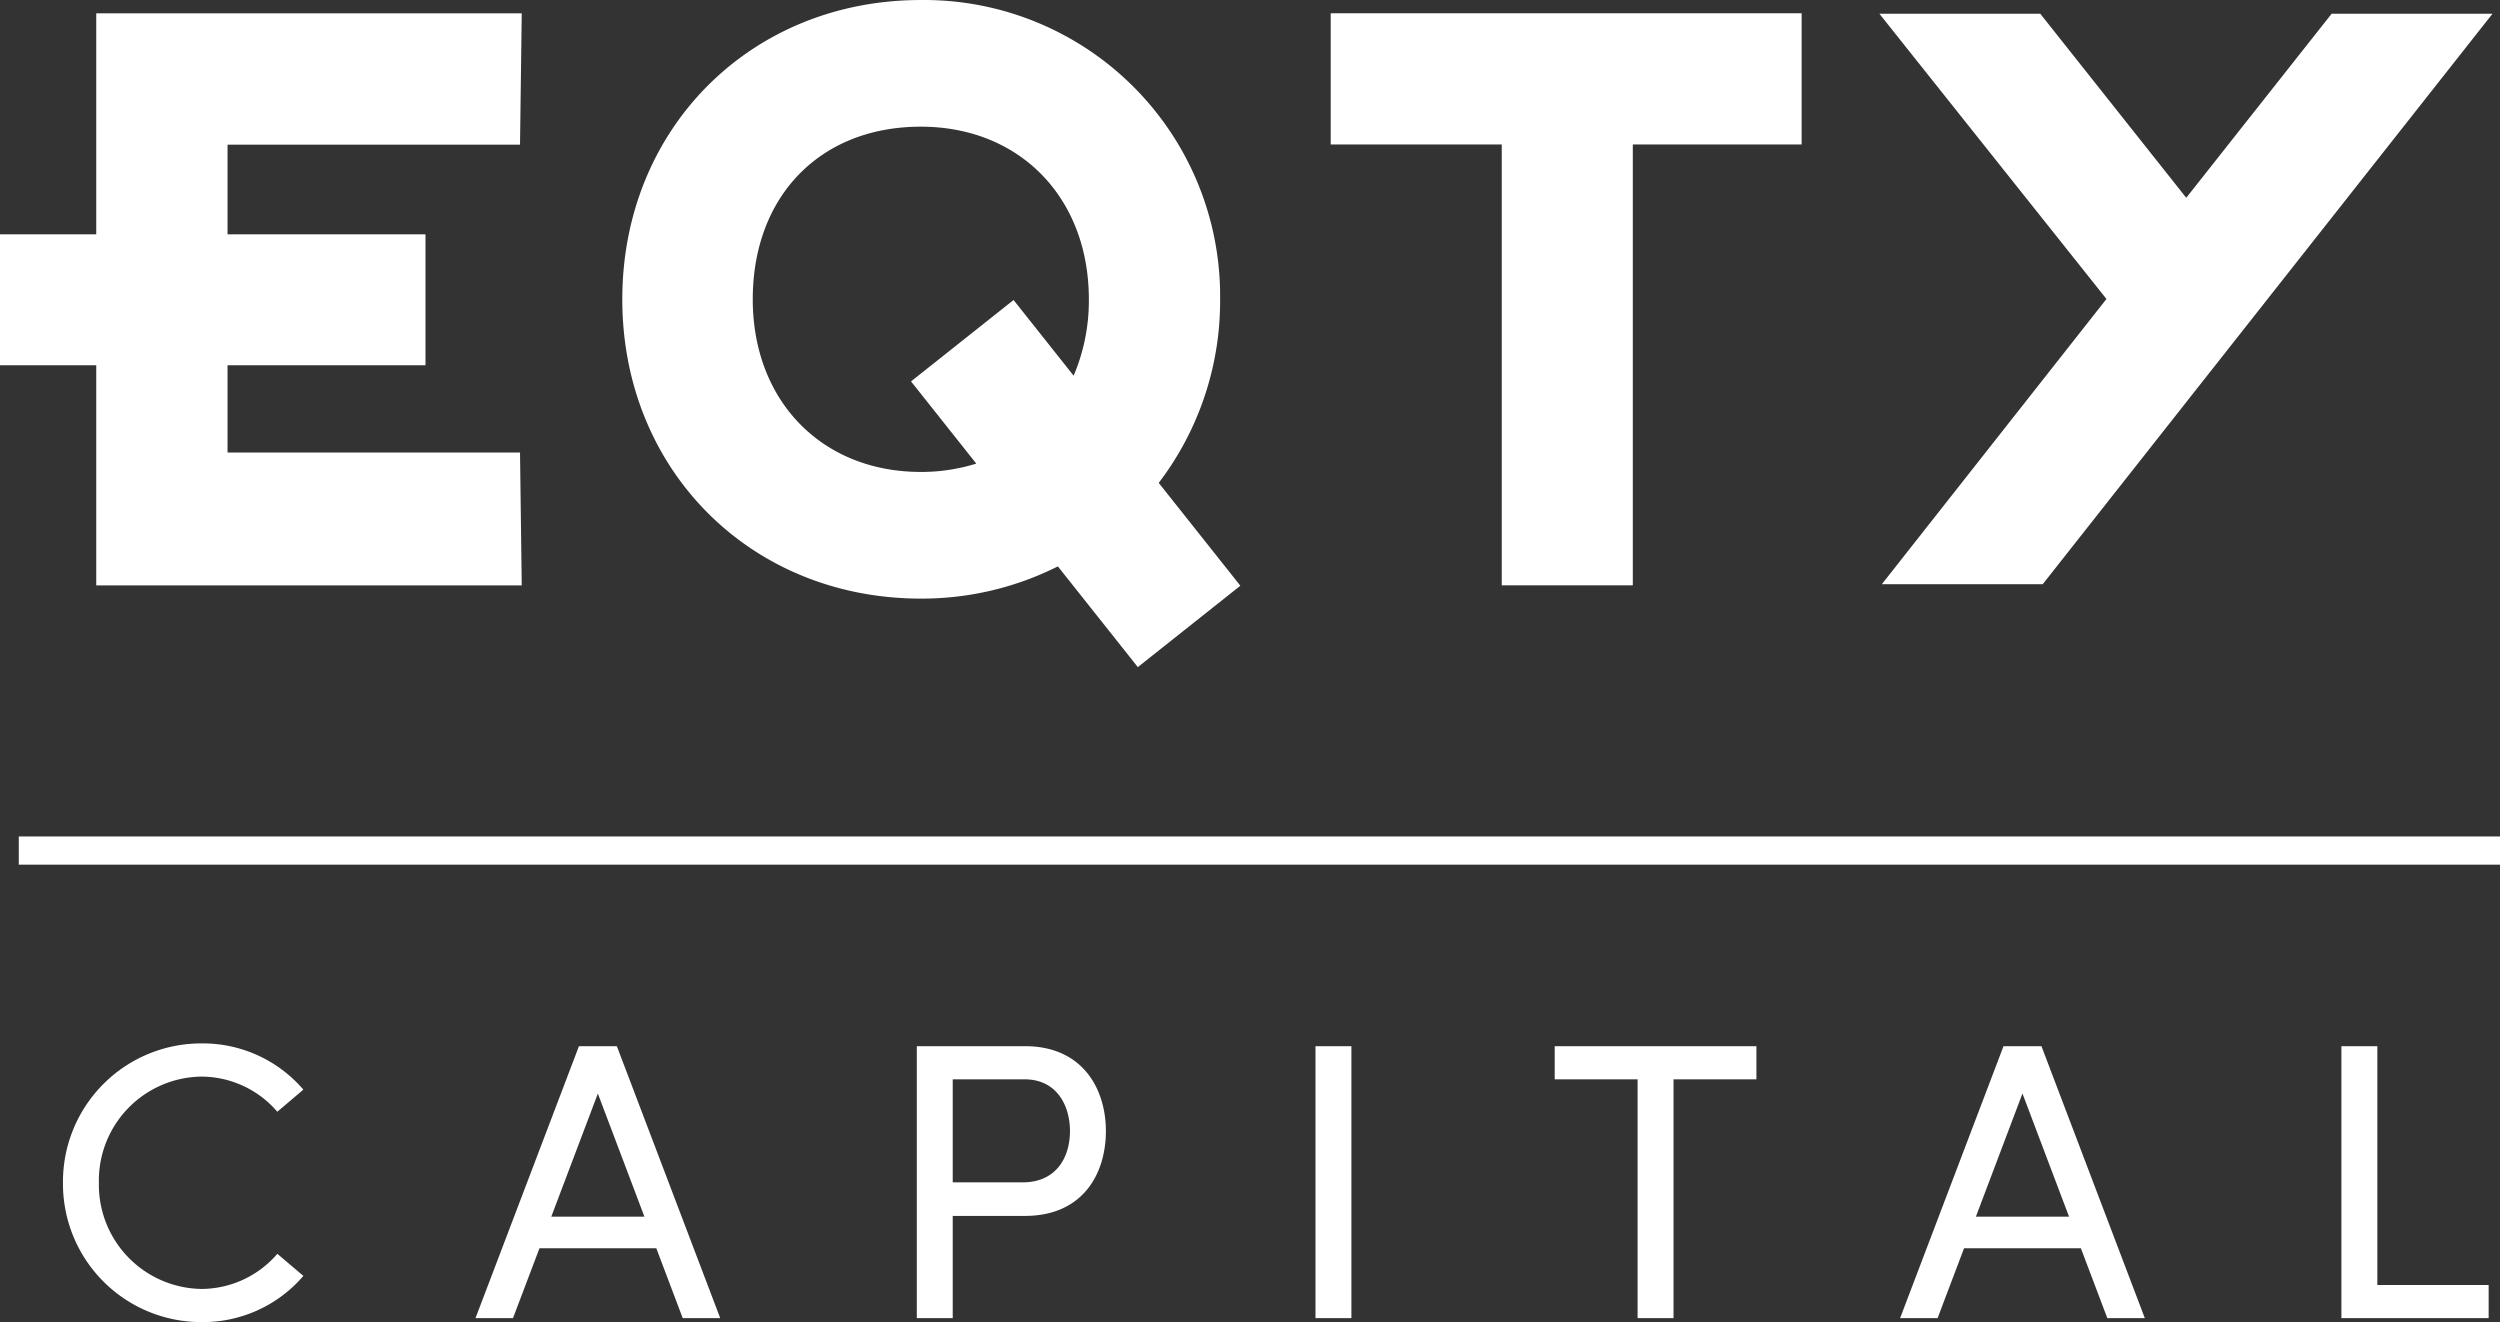
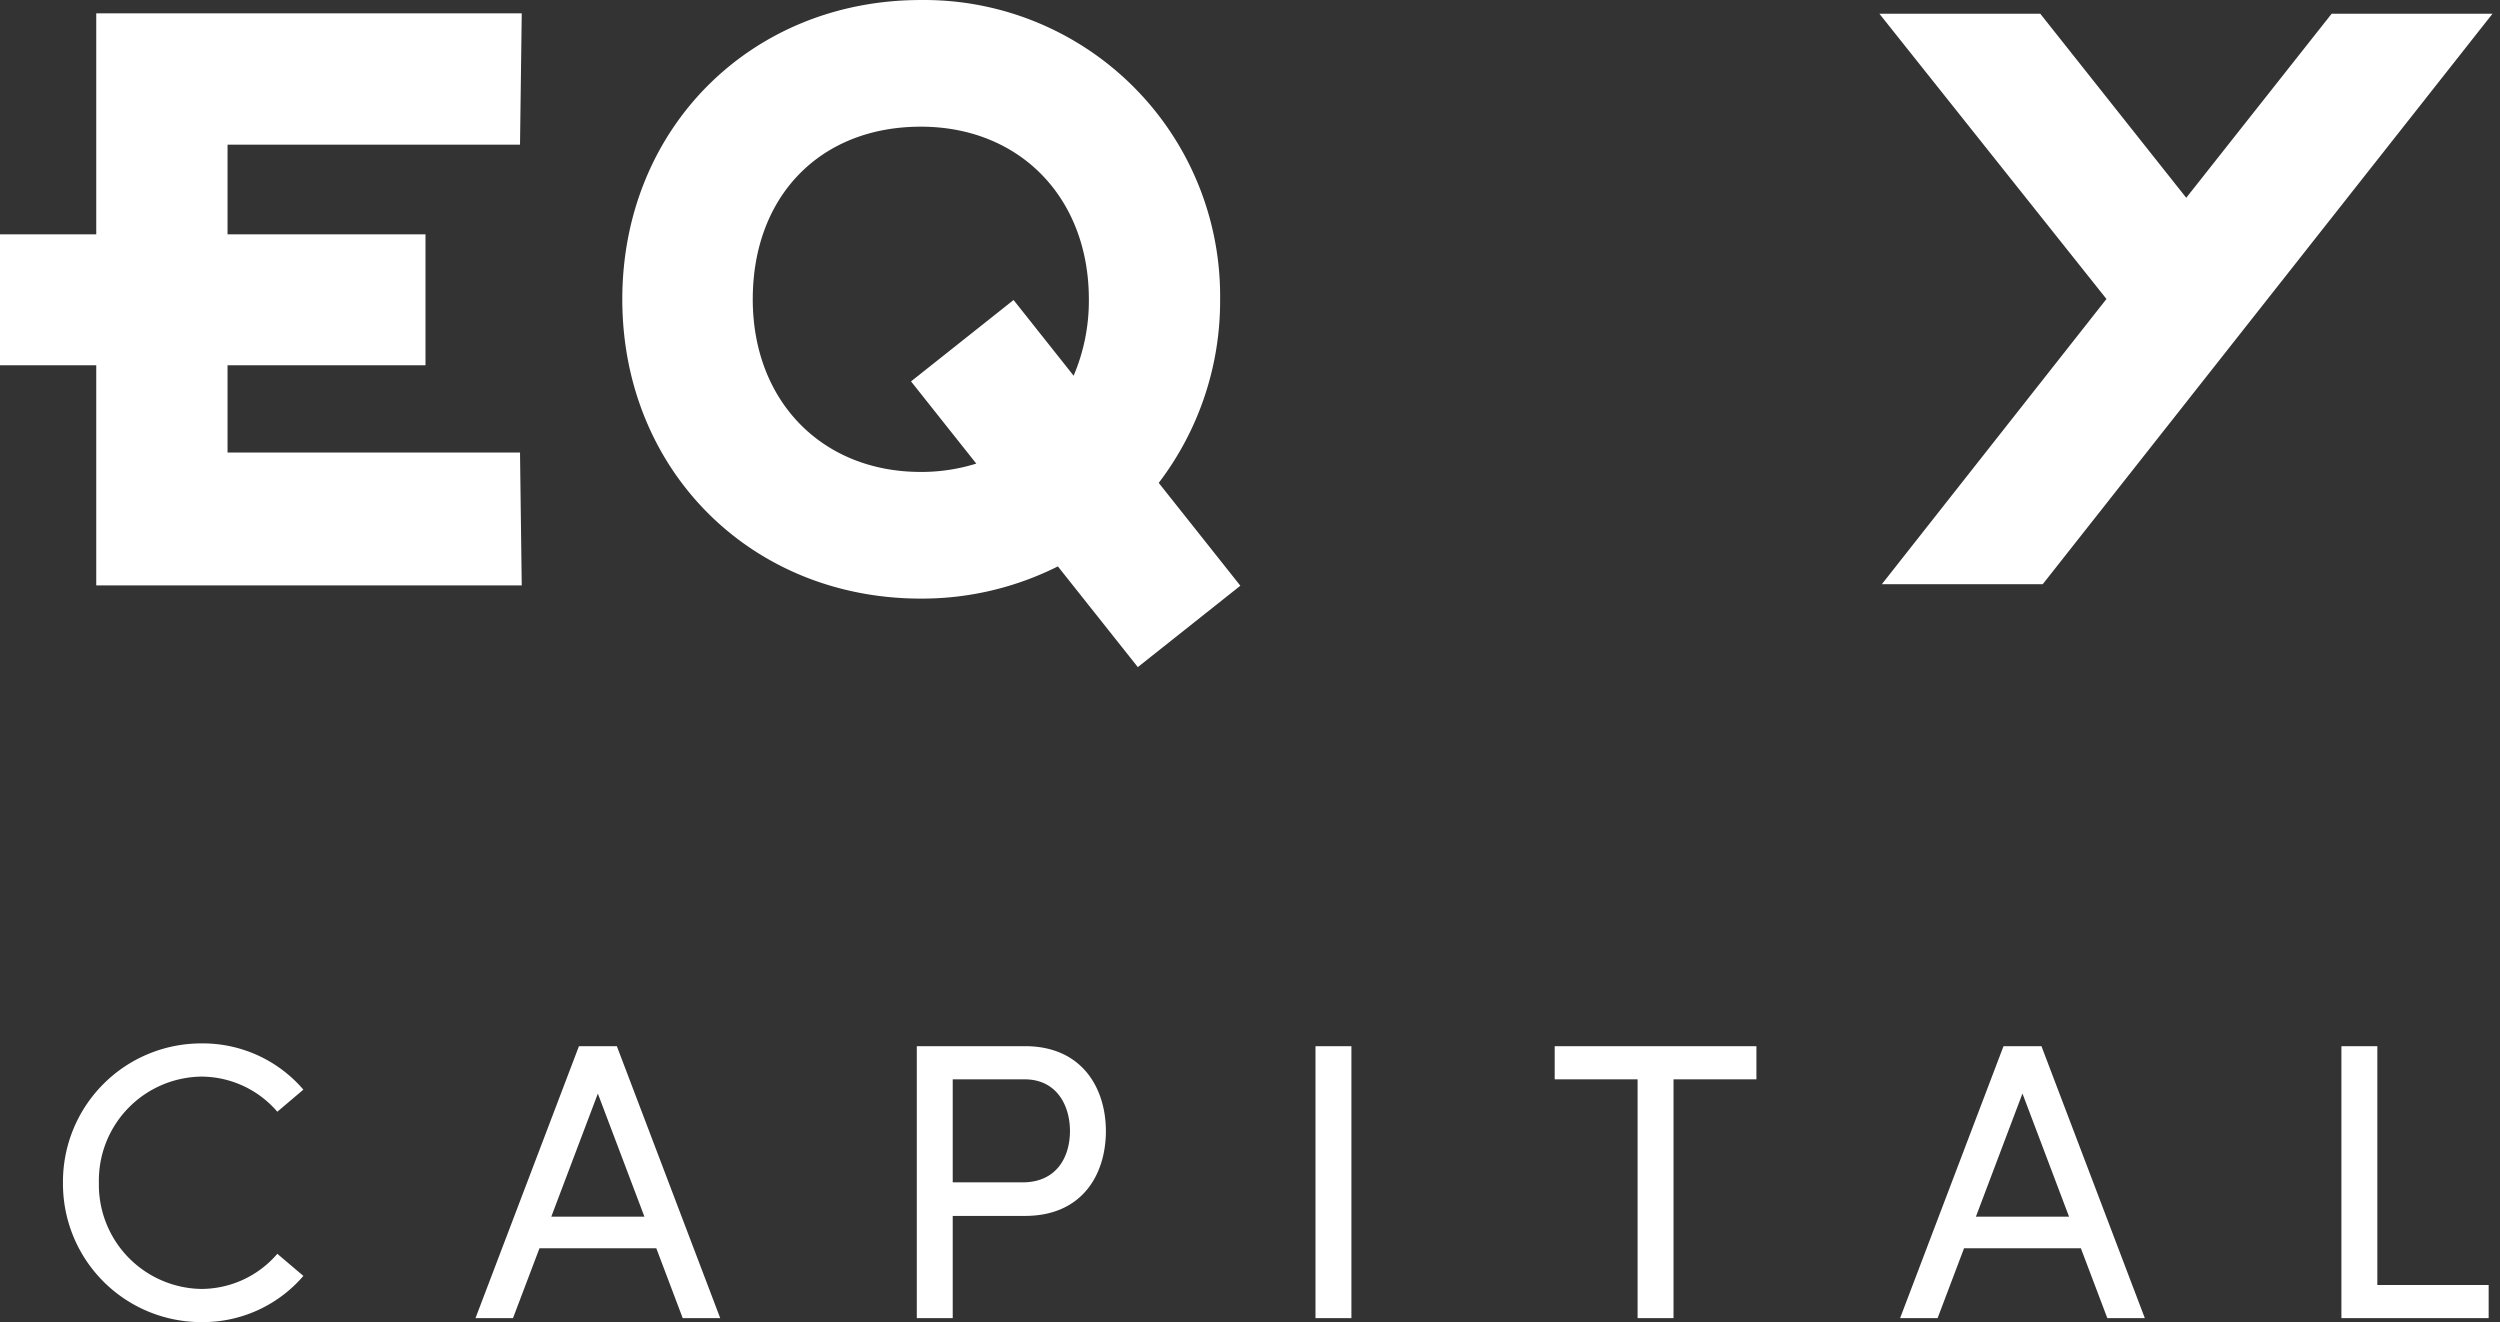
<svg xmlns="http://www.w3.org/2000/svg" width="266" height="140.671" viewBox="0 0 266 140.671">
  <rect x="0" y="0" width="266" height="140.671" fill="#333333" stroke="none" />
  <g transform="translate(-720 -496)">
    <g transform="translate(720 496.002)">
      <path d="M24.211,48.151V38.859H45.272V24.93H24.211V15.39H55.33l.183-13.97H10.241V24.93H0V38.859H10.241V62.285H55.513L55.33,48.151Z" fill="#fff" />
-       <path d="M141.587,15.369h18.2V62.277h13.944V15.369h17.963V1.412H141.587Z" fill="#fff" />
      <path d="M131.974,62.319l-8.685-10.942a31.907,31.907,0,0,0,6.531-19.533A31.5,31.5,0,0,0,97.976,0C79.868,0,66.213,13.689,66.213,31.844S79.868,63.689,97.976,63.689a32.259,32.259,0,0,0,14.582-3.427l8.506,10.717Zm-34-12.107c-10.528,0-17.88-7.553-17.88-18.368,0-10.986,7.185-18.367,17.88-18.367,10.528,0,17.881,7.553,17.881,18.367a20.38,20.38,0,0,1-1.62,8.129l-6.391-8.054-10.91,8.659,6.942,8.747a19.611,19.611,0,0,1-5.9.887Z" fill="#fff" />
      <path d="M248.085,1.461l-15.47,19.581L217.085,1.461H199.968L224.126,31.81l-23.9,30.349h17.118L265.2,1.461Z" fill="#fff" />
    </g>
    <path d="M-126.8.42A14.091,14.091,0,0,0-115.92-4.494l-2.772-2.352A10.681,10.681,0,0,1-126.8-3.108a11.082,11.082,0,0,1-10.878-11.3A11.056,11.056,0,0,1-126.8-25.7a10.681,10.681,0,0,1,8.106,3.738l2.772-2.352A14.091,14.091,0,0,0-126.8-29.232a14.717,14.717,0,0,0-14.7,14.826A14.717,14.717,0,0,0-126.8.42ZM-75.558,0h3.99l-11-28.938H-86.6L-97.608,0h3.99L-90.8-7.434h12.432ZM-89.544-10.794l4.956-13.1,4.956,13.1Zm50.4-18.144H-50.652V0h3.822V-10.878h7.686c6.132,0,8.61-4.452,8.61-9.03C-30.534-24.4-33.012-28.938-39.144-28.938Zm-.252,14.49H-46.83V-25.41h7.644c3.444,0,4.83,2.814,4.83,5.5C-34.356-17.136-35.784-14.448-39.4-14.448ZM-8.232,0H-4.41V-28.938H-8.232ZM38.682-28.938H17.22v3.528h8.82V0h3.822V-25.41h8.82ZM76.02,0h3.99l-11-28.938H64.974L53.97,0h3.99l2.814-7.434H73.206ZM62.034-10.794,66.99-23.9l4.956,13.1ZM100.926,0h15.666V-3.528H104.748v-25.41h-3.822Z" transform="translate(868.2 636.251)" fill="#fff" />
-     <rect width="264" height="3" transform="translate(722 585)" fill="#fff" />
  </g>
</svg>